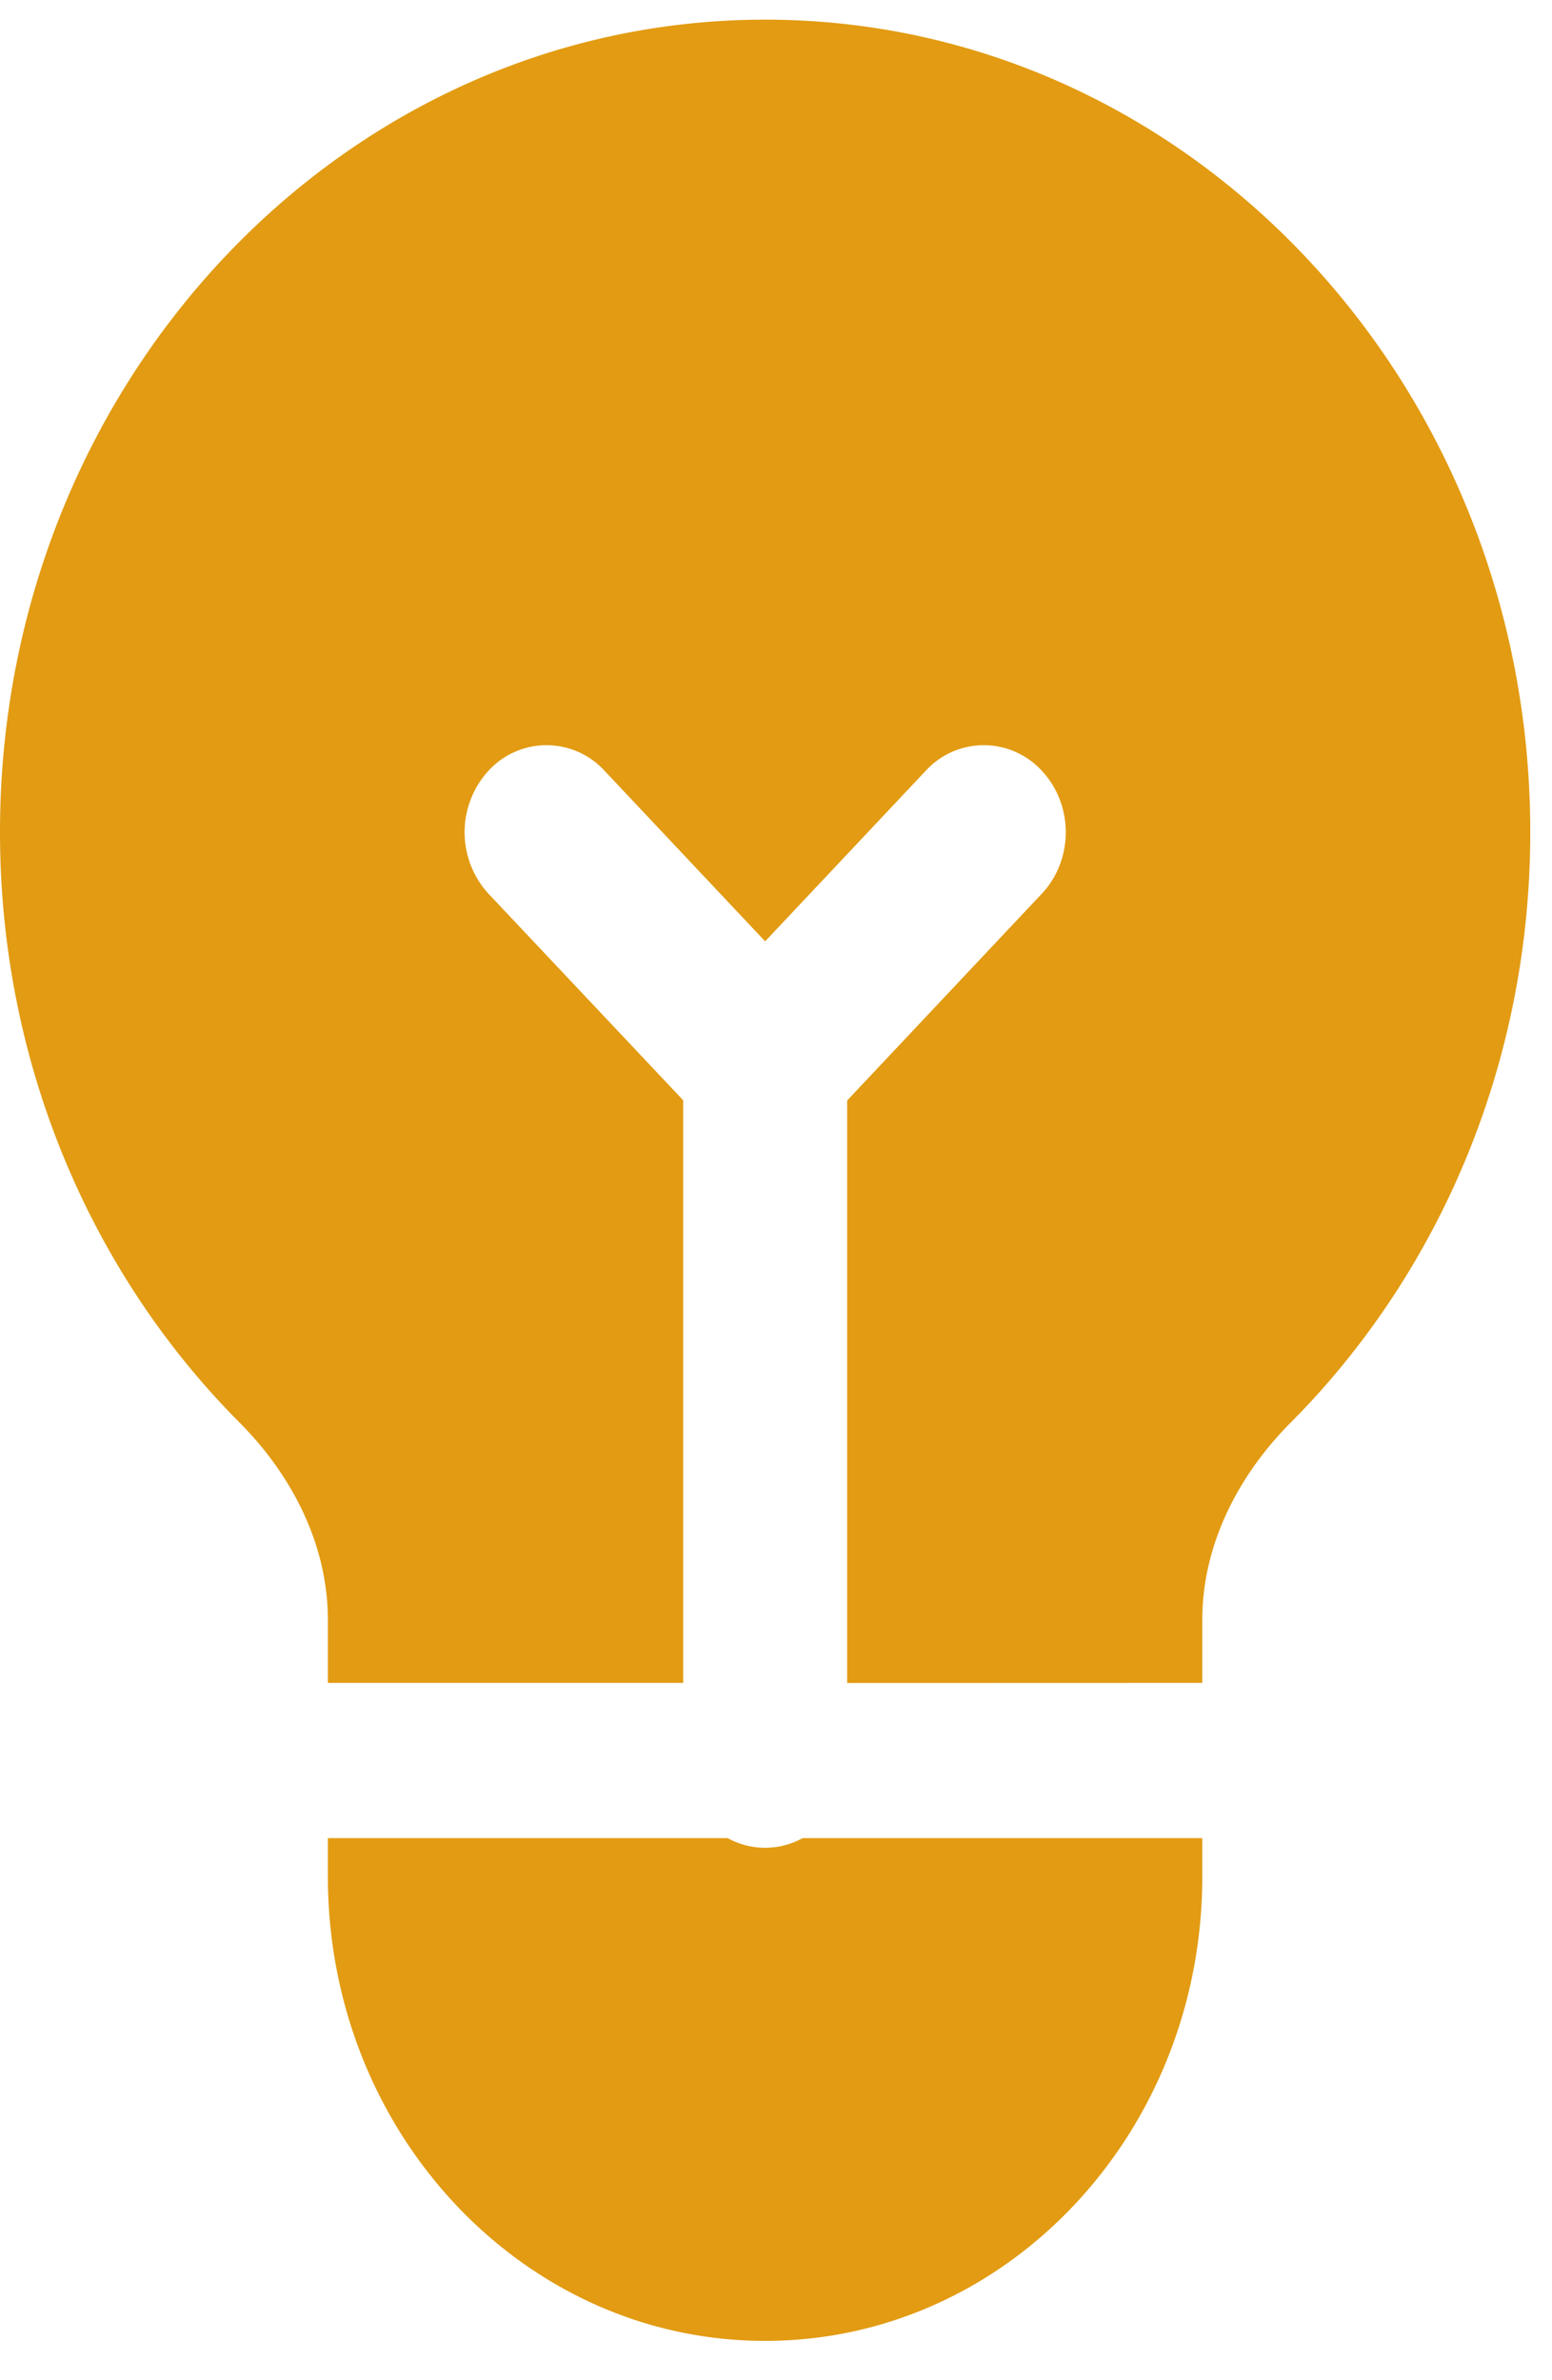
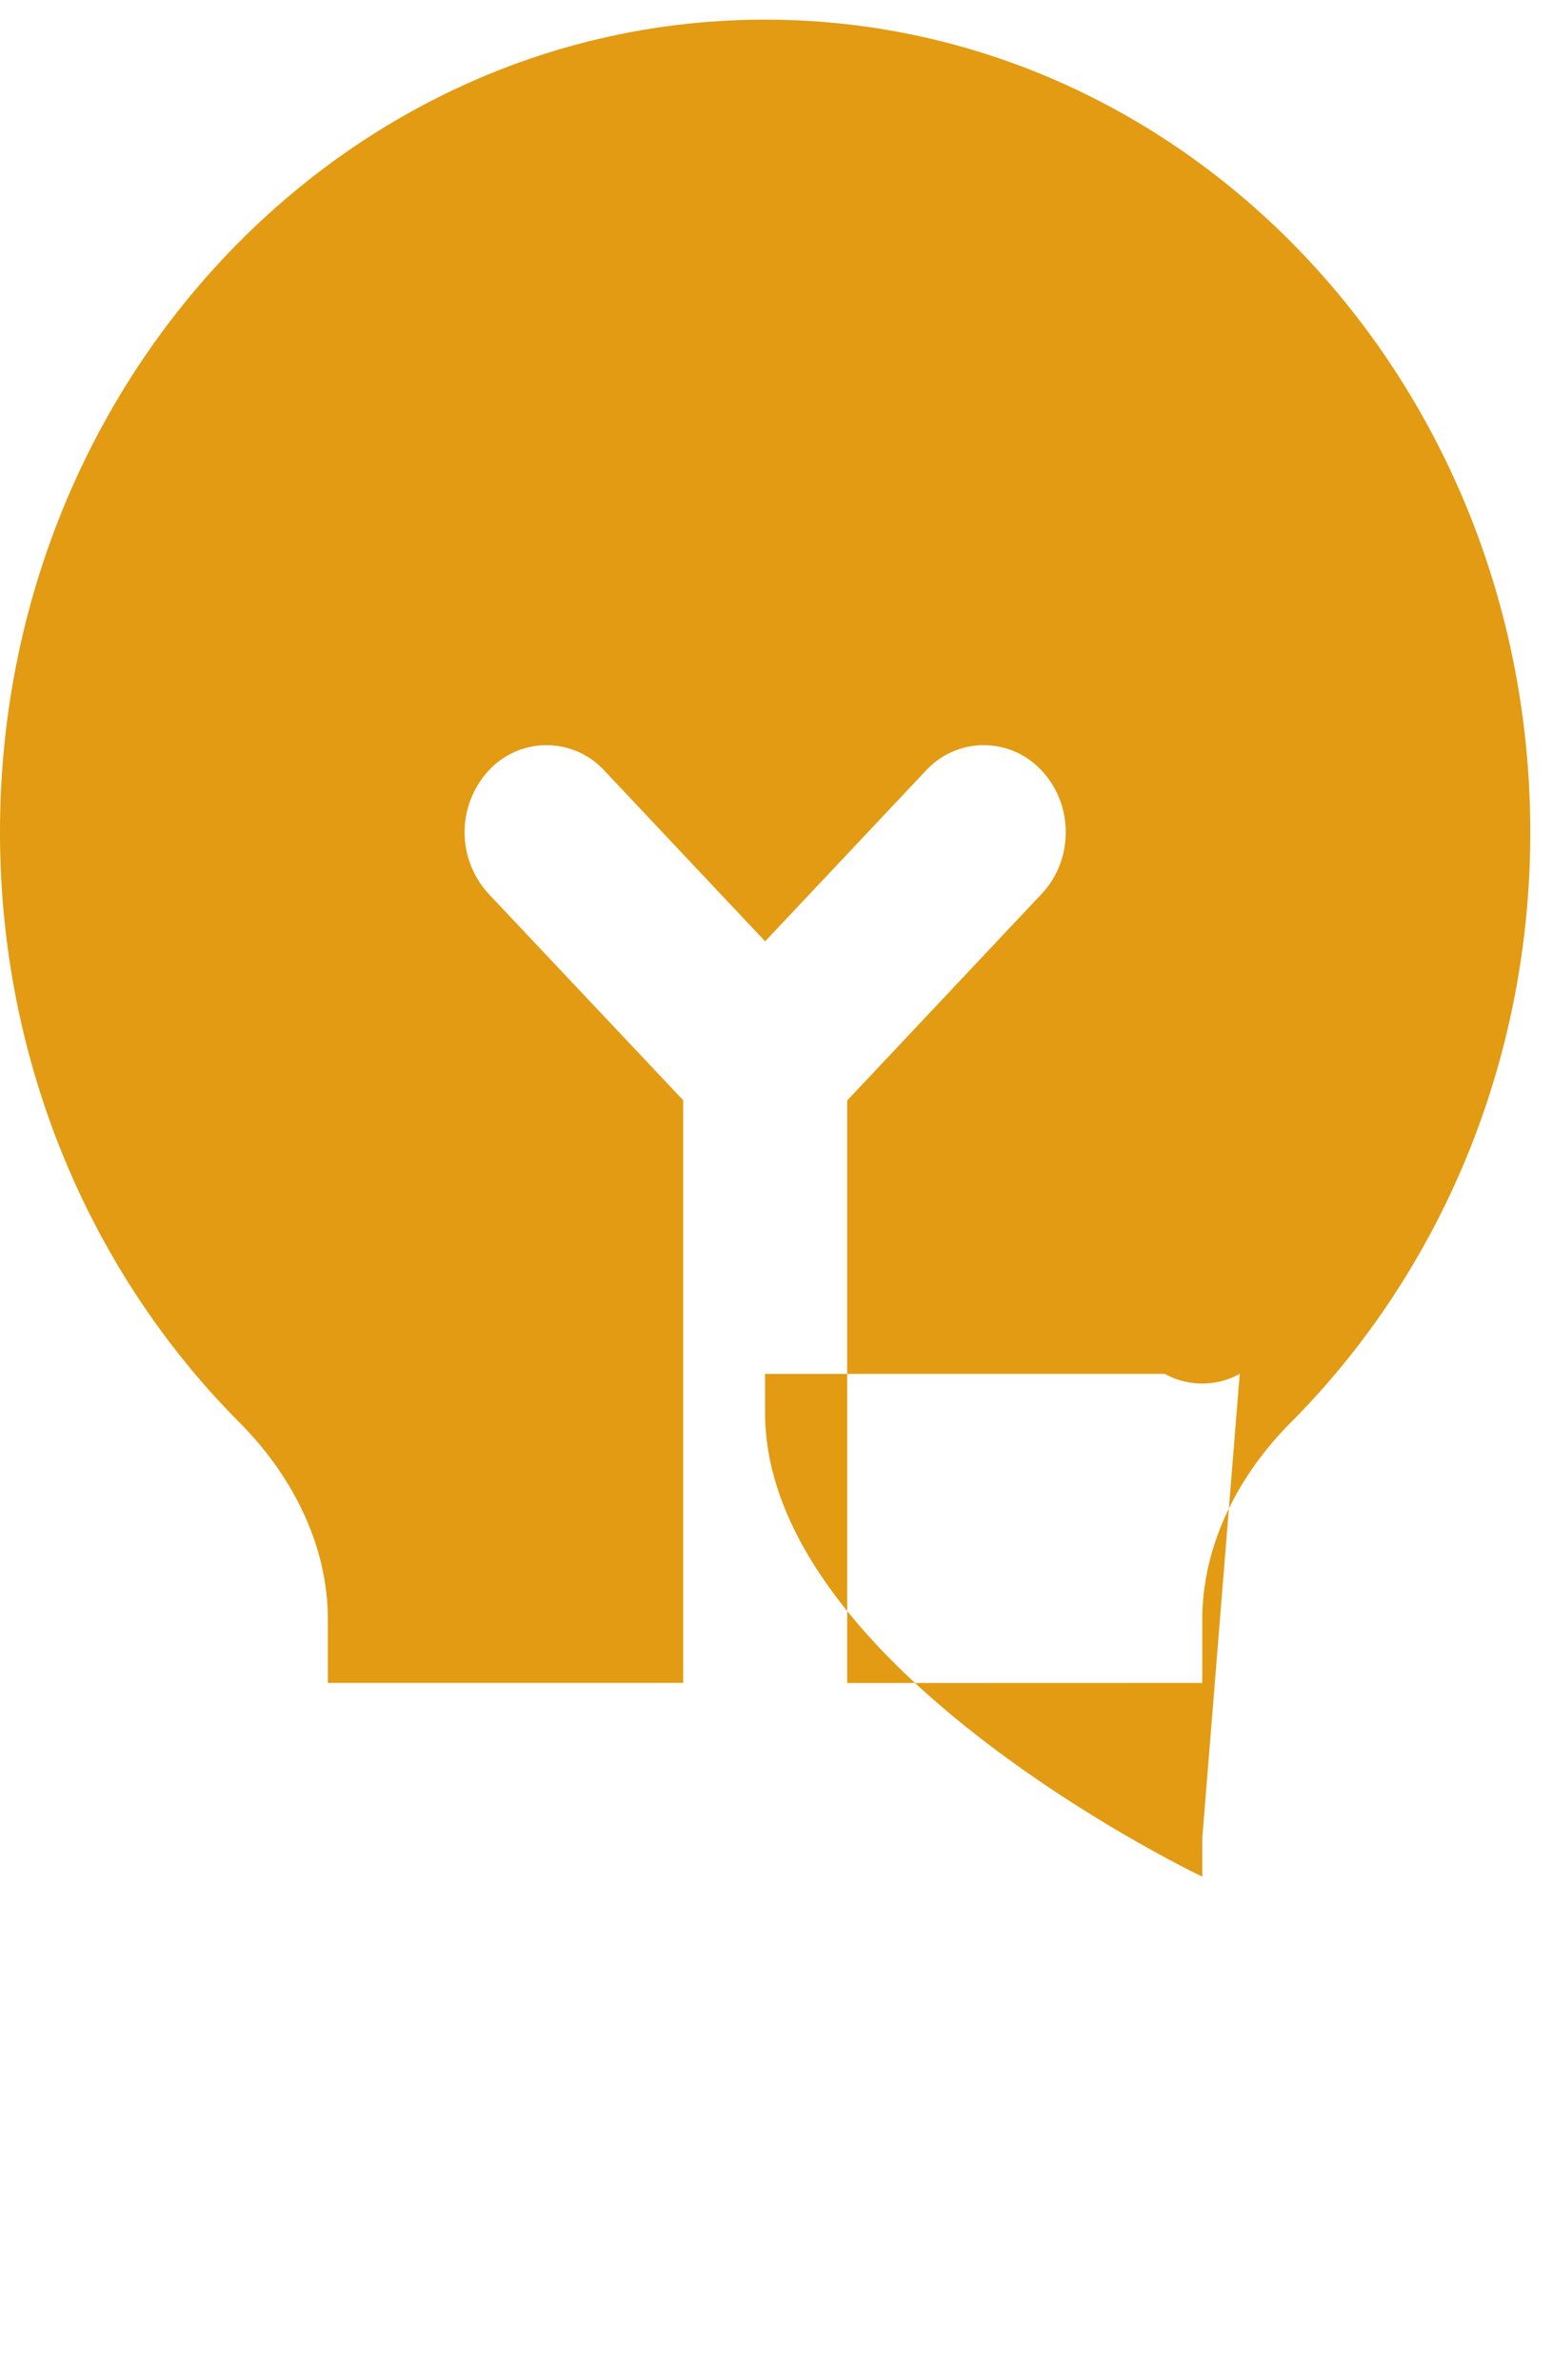
<svg xmlns="http://www.w3.org/2000/svg" width="15" height="23" fill="none" viewBox="0 0 15 23">
-   <path fill="#E29B12" fill-rule="evenodd" d="M11.62 17.762v.372c0 2.478-1.891 4.486-4.225 4.486s-4.226-2.008-4.226-4.486v-.372h3.864a.75.75 0 0 0 .724 0zm0-1.5v-.608c0-.733.353-1.404.855-1.908 1.425-1.431 2.315-3.458 2.315-5.705C14.79 3.705 11.48.19 7.395.19S0 3.705 0 8.04c0 2.248.89 4.275 2.315 5.706.502.504.854 1.175.854 1.908v.608h3.434v-5.63L4.722 8.637a.88.88 0 0 1 0-1.19.76.76 0 0 1 1.12 0l1.553 1.649 1.553-1.649a.76.76 0 0 1 1.12 0c.31.329.31.861 0 1.19l-1.88 1.997v5.629z" clip-rule="evenodd" />
+   <path fill="#E29B12" fill-rule="evenodd" d="M11.62 17.762v.372s-4.226-2.008-4.226-4.486v-.372h3.864a.75.75 0 0 0 .724 0zm0-1.5v-.608c0-.733.353-1.404.855-1.908 1.425-1.431 2.315-3.458 2.315-5.705C14.79 3.705 11.48.19 7.395.19S0 3.705 0 8.04c0 2.248.89 4.275 2.315 5.706.502.504.854 1.175.854 1.908v.608h3.434v-5.63L4.722 8.637a.88.88 0 0 1 0-1.19.76.76 0 0 1 1.12 0l1.553 1.649 1.553-1.649a.76.76 0 0 1 1.12 0c.31.329.31.861 0 1.19l-1.88 1.997v5.629z" clip-rule="evenodd" />
</svg>